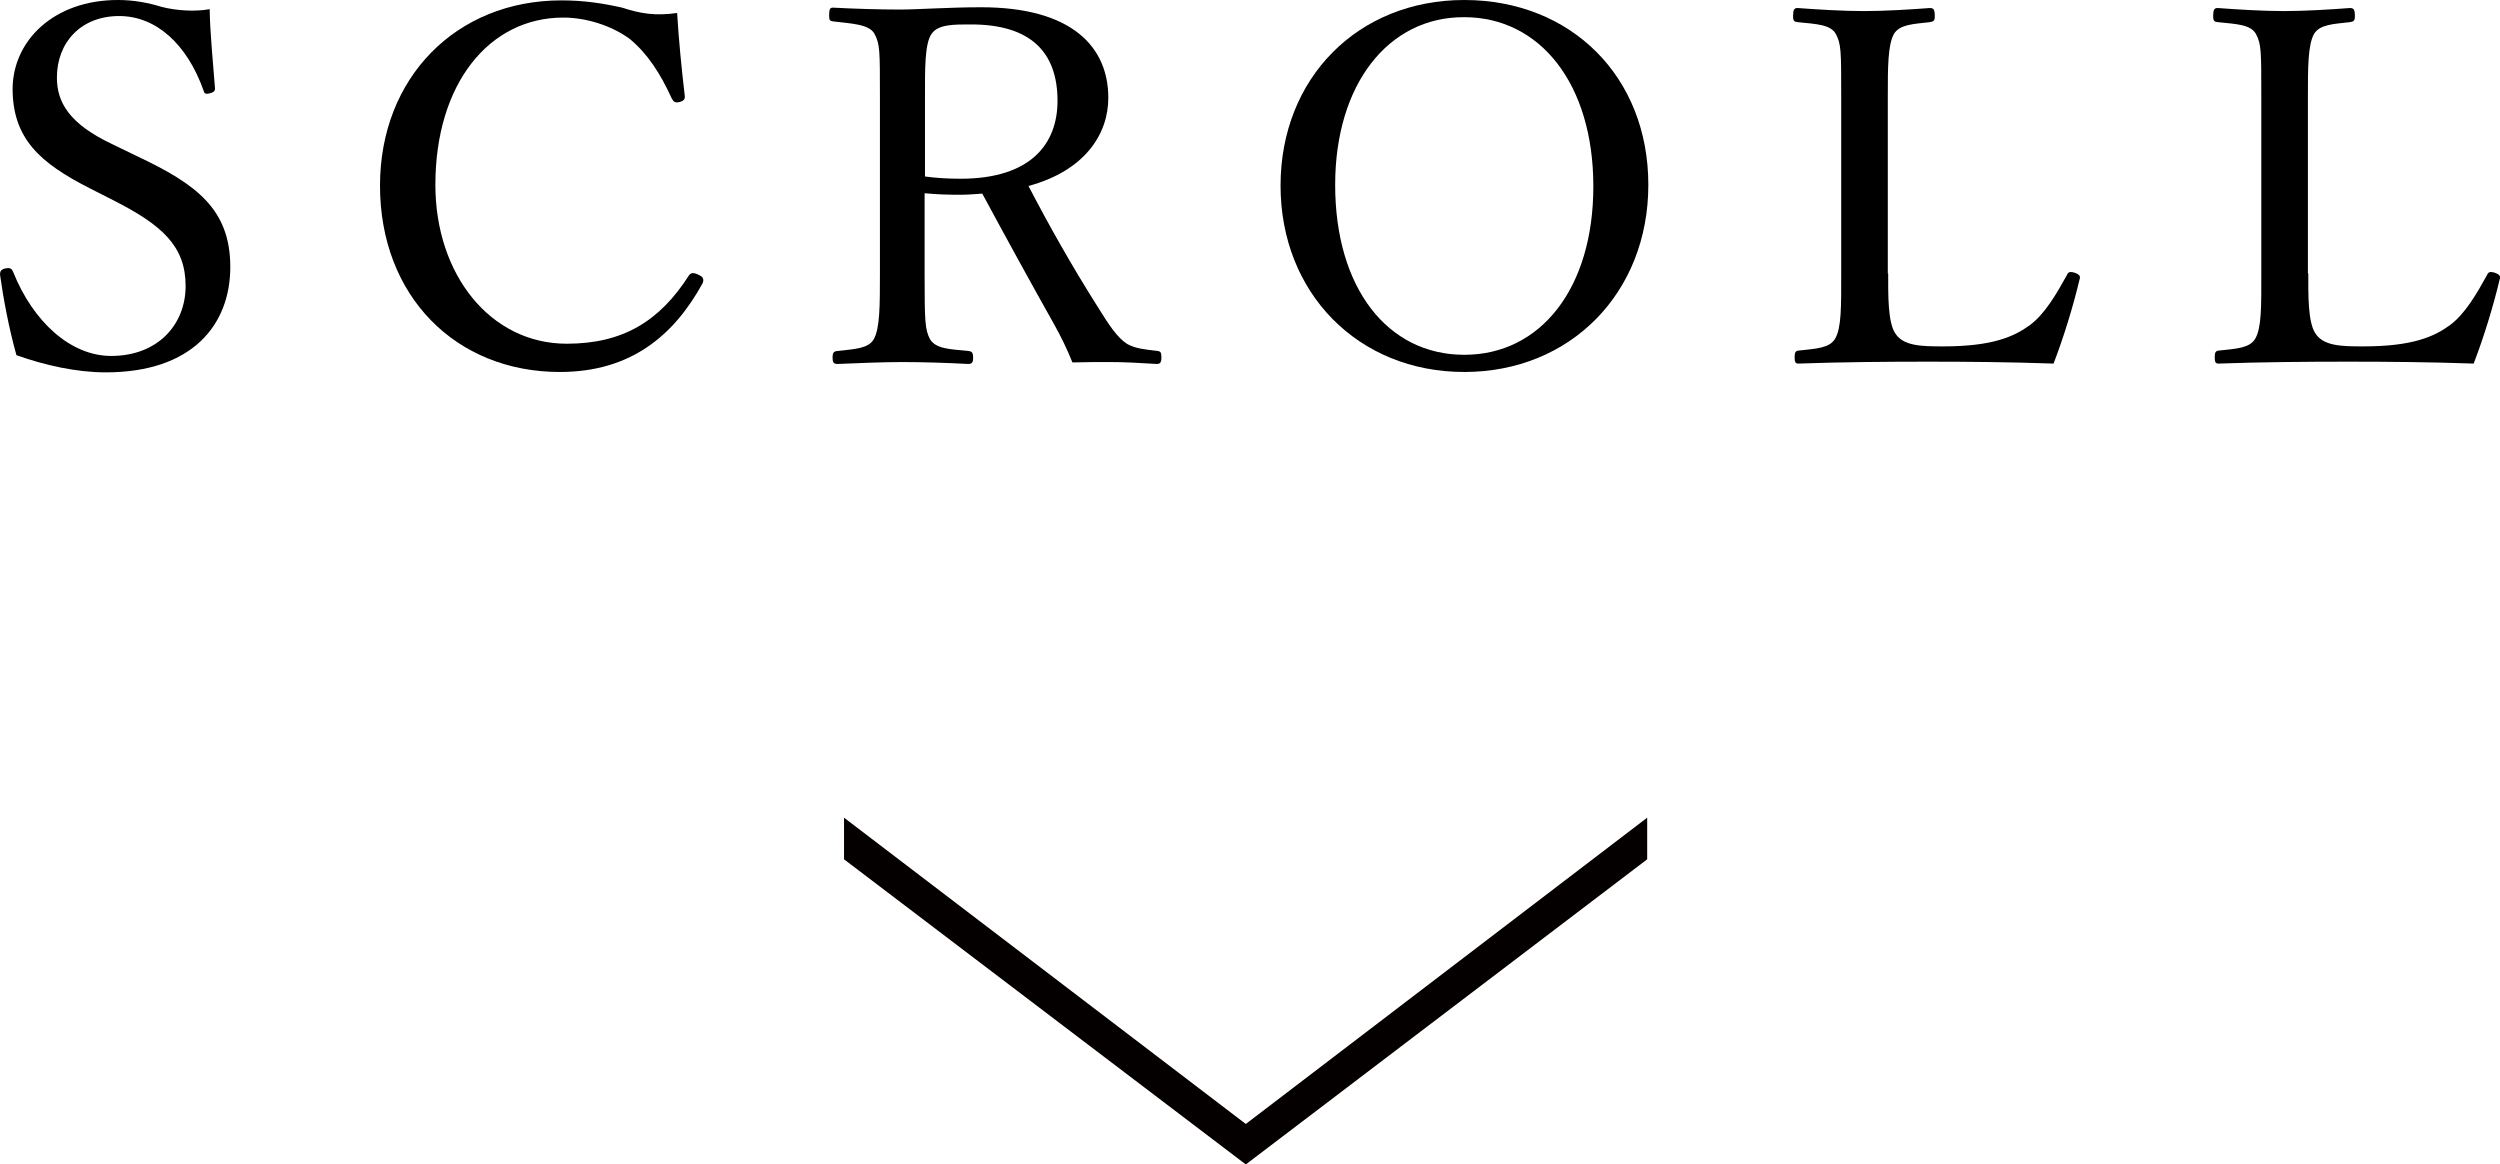
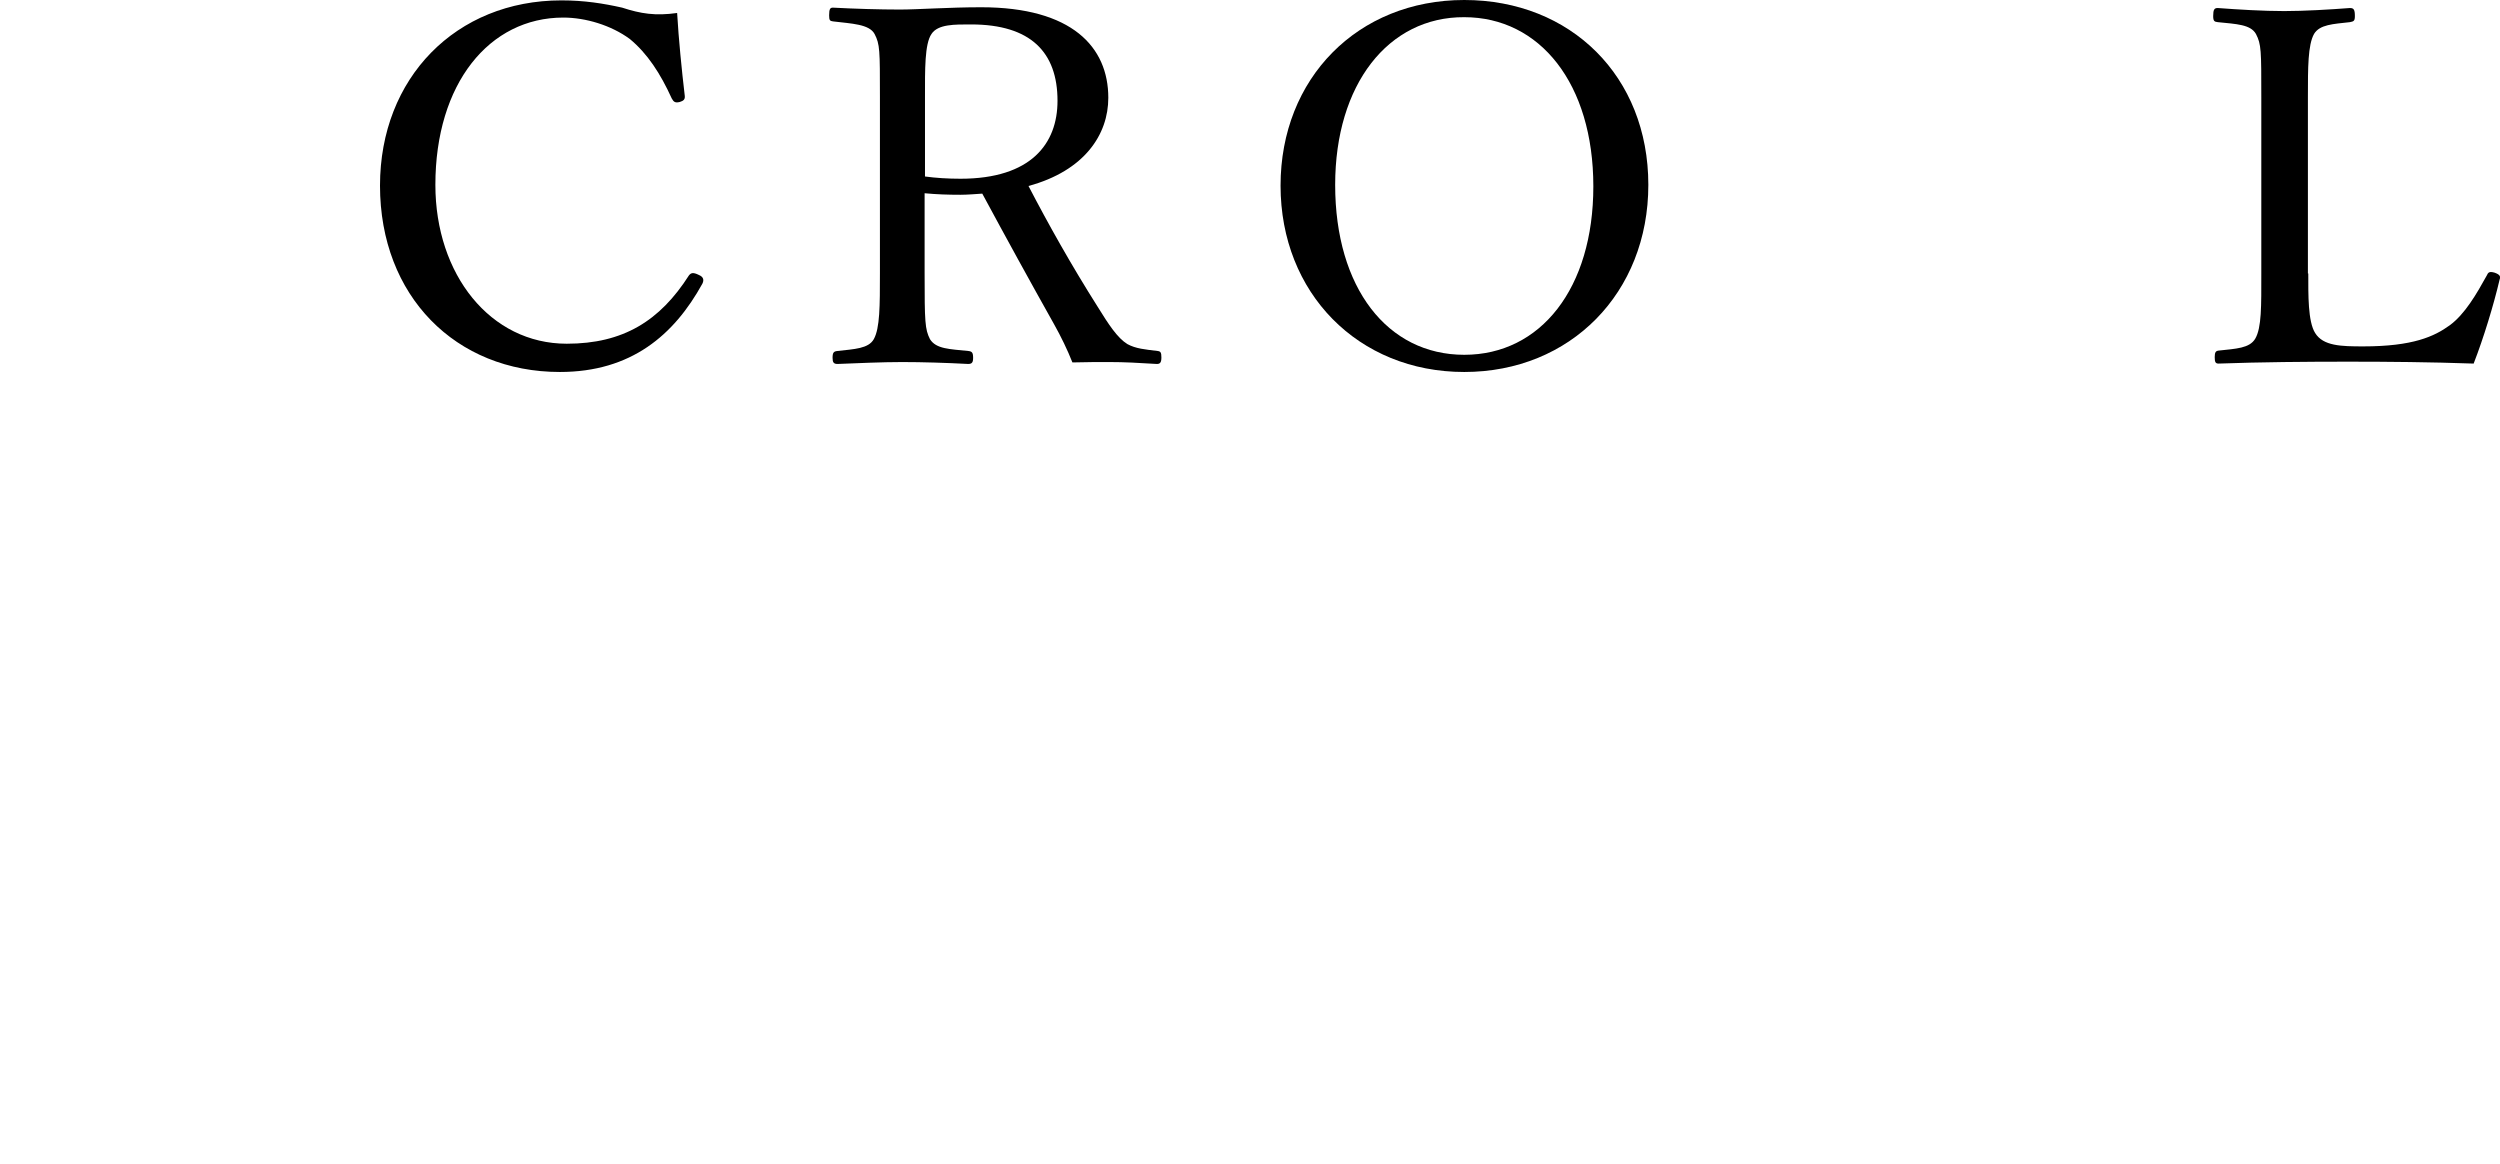
<svg xmlns="http://www.w3.org/2000/svg" height="30.49" viewBox="0 0 65.46 30.49" width="65.46">
-   <path d="m22.1 22.5 10.52 7.99 10.51-7.99v-1.09l-10.51 8.02-10.52-8.02z" fill="#040000" />
-   <path d="m2.35 4.93c-1.3-.66-2.02-1.3-2.02-2.61.01-1.25 1.07-2.32 2.76-2.32.4 0 .79.07 1.14.18.39.1.88.13 1.26.06.01.65.09 1.4.14 2.08 0 .06-.03.1-.16.13-.1.02-.13-.02-.14-.08-.43-1.21-1.24-1.95-2.21-1.95-1 0-1.63.69-1.63 1.61 0 .64.31 1.21 1.46 1.75l.66.32c1.52.72 2.42 1.37 2.42 2.89 0 1.51-.99 2.76-3.26 2.76-.78 0-1.61-.19-2.34-.45-.2-.72-.34-1.47-.43-2.11 0-.06.01-.13.13-.16.14-.03.18.01.21.08.53 1.33 1.52 2.21 2.57 2.21 1.23 0 1.95-.83 1.95-1.83 0-1.05-.62-1.6-1.9-2.25z" />
  <path d="m17.93 2.51c.01.09-.03.13-.13.16-.12.03-.16 0-.21-.09-.3-.66-.64-1.18-1.1-1.56-.49-.36-1.16-.56-1.74-.56-1.94 0-3.35 1.73-3.35 4.38 0 2.35 1.44 4.16 3.44 4.16 1.48 0 2.44-.6 3.2-1.79.05-.06.1-.09.26-.01.12.05.14.13.09.23-.74 1.34-1.86 2.31-3.73 2.31-2.73 0-4.71-1.99-4.71-4.88 0-2.82 1.99-4.85 4.75-4.85.6 0 1.1.08 1.59.19.49.16.87.22 1.44.14.04.69.12 1.49.2 2.17z" />
  <path d="m24.21 7.15c0 1.29.01 1.47.14 1.73.16.26.52.26 1 .31.1.01.13.04.13.18 0 .12-.03.16-.13.16-.56-.03-1.2-.05-1.73-.05-.52 0-1.18.03-1.69.05-.1 0-.13-.04-.13-.16 0-.14.03-.17.13-.18.44-.05.81-.06.95-.31.16-.29.16-.87.16-1.73v-4.61c0-1.23 0-1.38-.14-1.65-.14-.26-.6-.27-1.09-.33-.08-.01-.1-.03-.1-.16 0-.17.03-.2.1-.2.56.03 1.23.05 1.75.05.47 0 1.29-.06 2.13-.06 2.38 0 3.33 1.04 3.33 2.37 0 .96-.62 1.91-2.09 2.31.52 1 1.12 2.07 1.81 3.16.29.47.52.82.78.98.22.12.46.14.79.18.08.01.1.04.1.17 0 .14-.04.17-.12.17-.48-.03-.86-.05-1.24-.05-.34 0-.58 0-.97.01-.13-.33-.3-.68-.48-1-.64-1.14-1.26-2.27-1.88-3.42-.16.01-.39.03-.57.03-.33 0-.62-.01-.94-.04zm0-2.53c.29.04.61.06.94.06 1.85 0 2.54-.92 2.54-2.04 0-1.27-.7-2-2.26-2-.43 0-.87-.01-1.04.25-.18.26-.17.94-.17 1.65v2.08z" />
  <path d="m43.16 4.84c0 2.83-2.04 4.9-4.82 4.9s-4.81-2.07-4.81-4.88 2.02-4.86 4.81-4.86 4.82 2 4.82 4.84zm-8.2 0c0 2.7 1.37 4.45 3.38 4.45 2 0 3.38-1.74 3.38-4.41 0-2.69-1.4-4.43-3.38-4.43-1.99-.01-3.38 1.76-3.38 4.39z" />
-   <path d="m49.44 7.16c0 .56-.01 1.26.18 1.56.21.34.68.35 1.26.35 1.3 0 1.86-.26 2.26-.55s.71-.83.97-1.3c.04-.09.07-.12.21-.08.14.05.16.1.13.18-.16.68-.42 1.53-.68 2.2-1.13-.04-2.24-.05-3.29-.05-1.09 0-2.29.01-3.39.05-.08 0-.1-.04-.1-.17s.03-.16.1-.17c.45-.05.81-.06.96-.31.17-.29.16-.86.16-1.72v-4.6c0-1.23 0-1.39-.14-1.66-.14-.25-.51-.26-1-.31-.09-.01-.12-.03-.12-.16 0-.17.03-.21.12-.21.53.04 1.2.08 1.74.08.52 0 1.2-.04 1.72-.08.1 0 .13.04.13.21 0 .13-.03.14-.13.16-.44.05-.79.06-.94.31-.16.29-.16.87-.16 1.66v4.61z" />
  <path d="m60.44 7.16c0 .56-.01 1.26.18 1.56.21.34.68.35 1.26.35 1.3 0 1.86-.26 2.26-.55s.71-.83.97-1.3c.04-.09.07-.12.21-.08.14.05.16.1.13.18-.16.68-.42 1.53-.68 2.2-1.13-.04-2.24-.05-3.29-.05-1.09 0-2.29.01-3.39.05-.08 0-.1-.04-.1-.17s.03-.16.1-.17c.46-.05.81-.06.96-.31.17-.29.16-.86.16-1.72v-4.6c0-1.23 0-1.39-.14-1.66-.14-.25-.51-.26-1-.31-.09-.01-.12-.03-.12-.16 0-.17.03-.21.12-.21.53.04 1.2.08 1.74.08.52 0 1.2-.04 1.72-.08.1 0 .13.04.13.21 0 .13-.03.14-.13.16-.44.05-.79.06-.94.31-.16.29-.16.87-.16 1.66v4.61z" />
</svg>